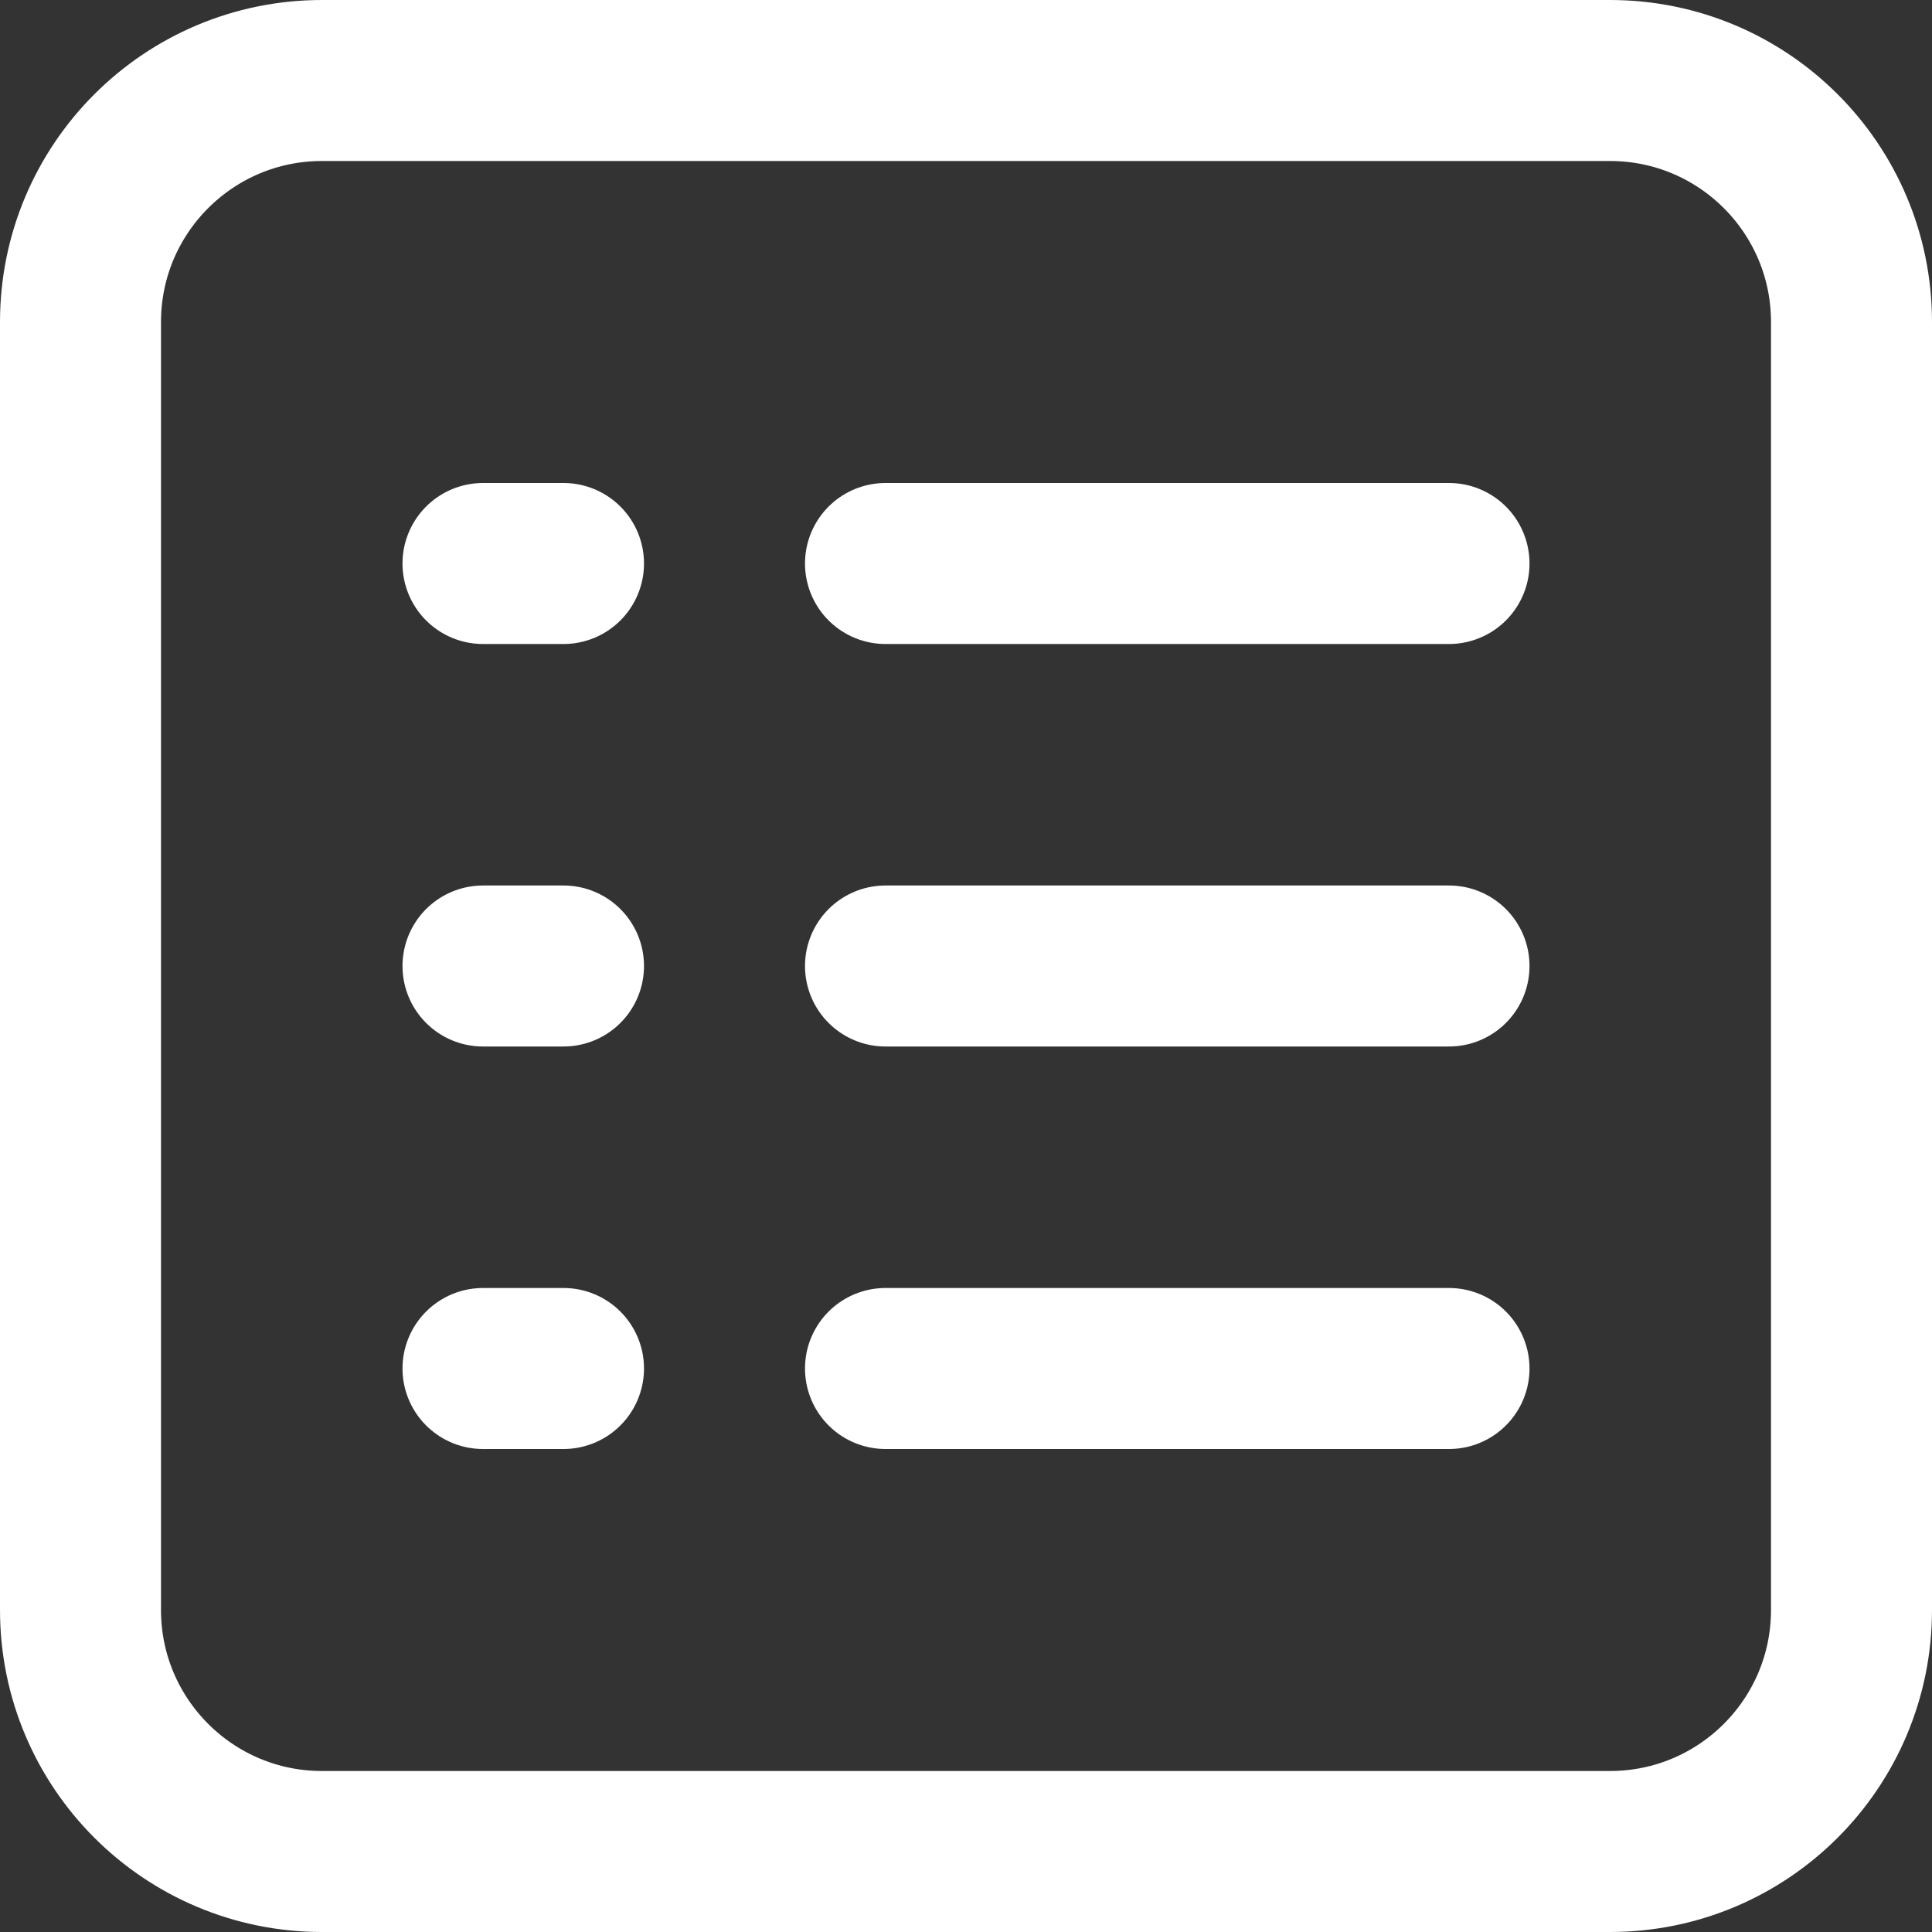
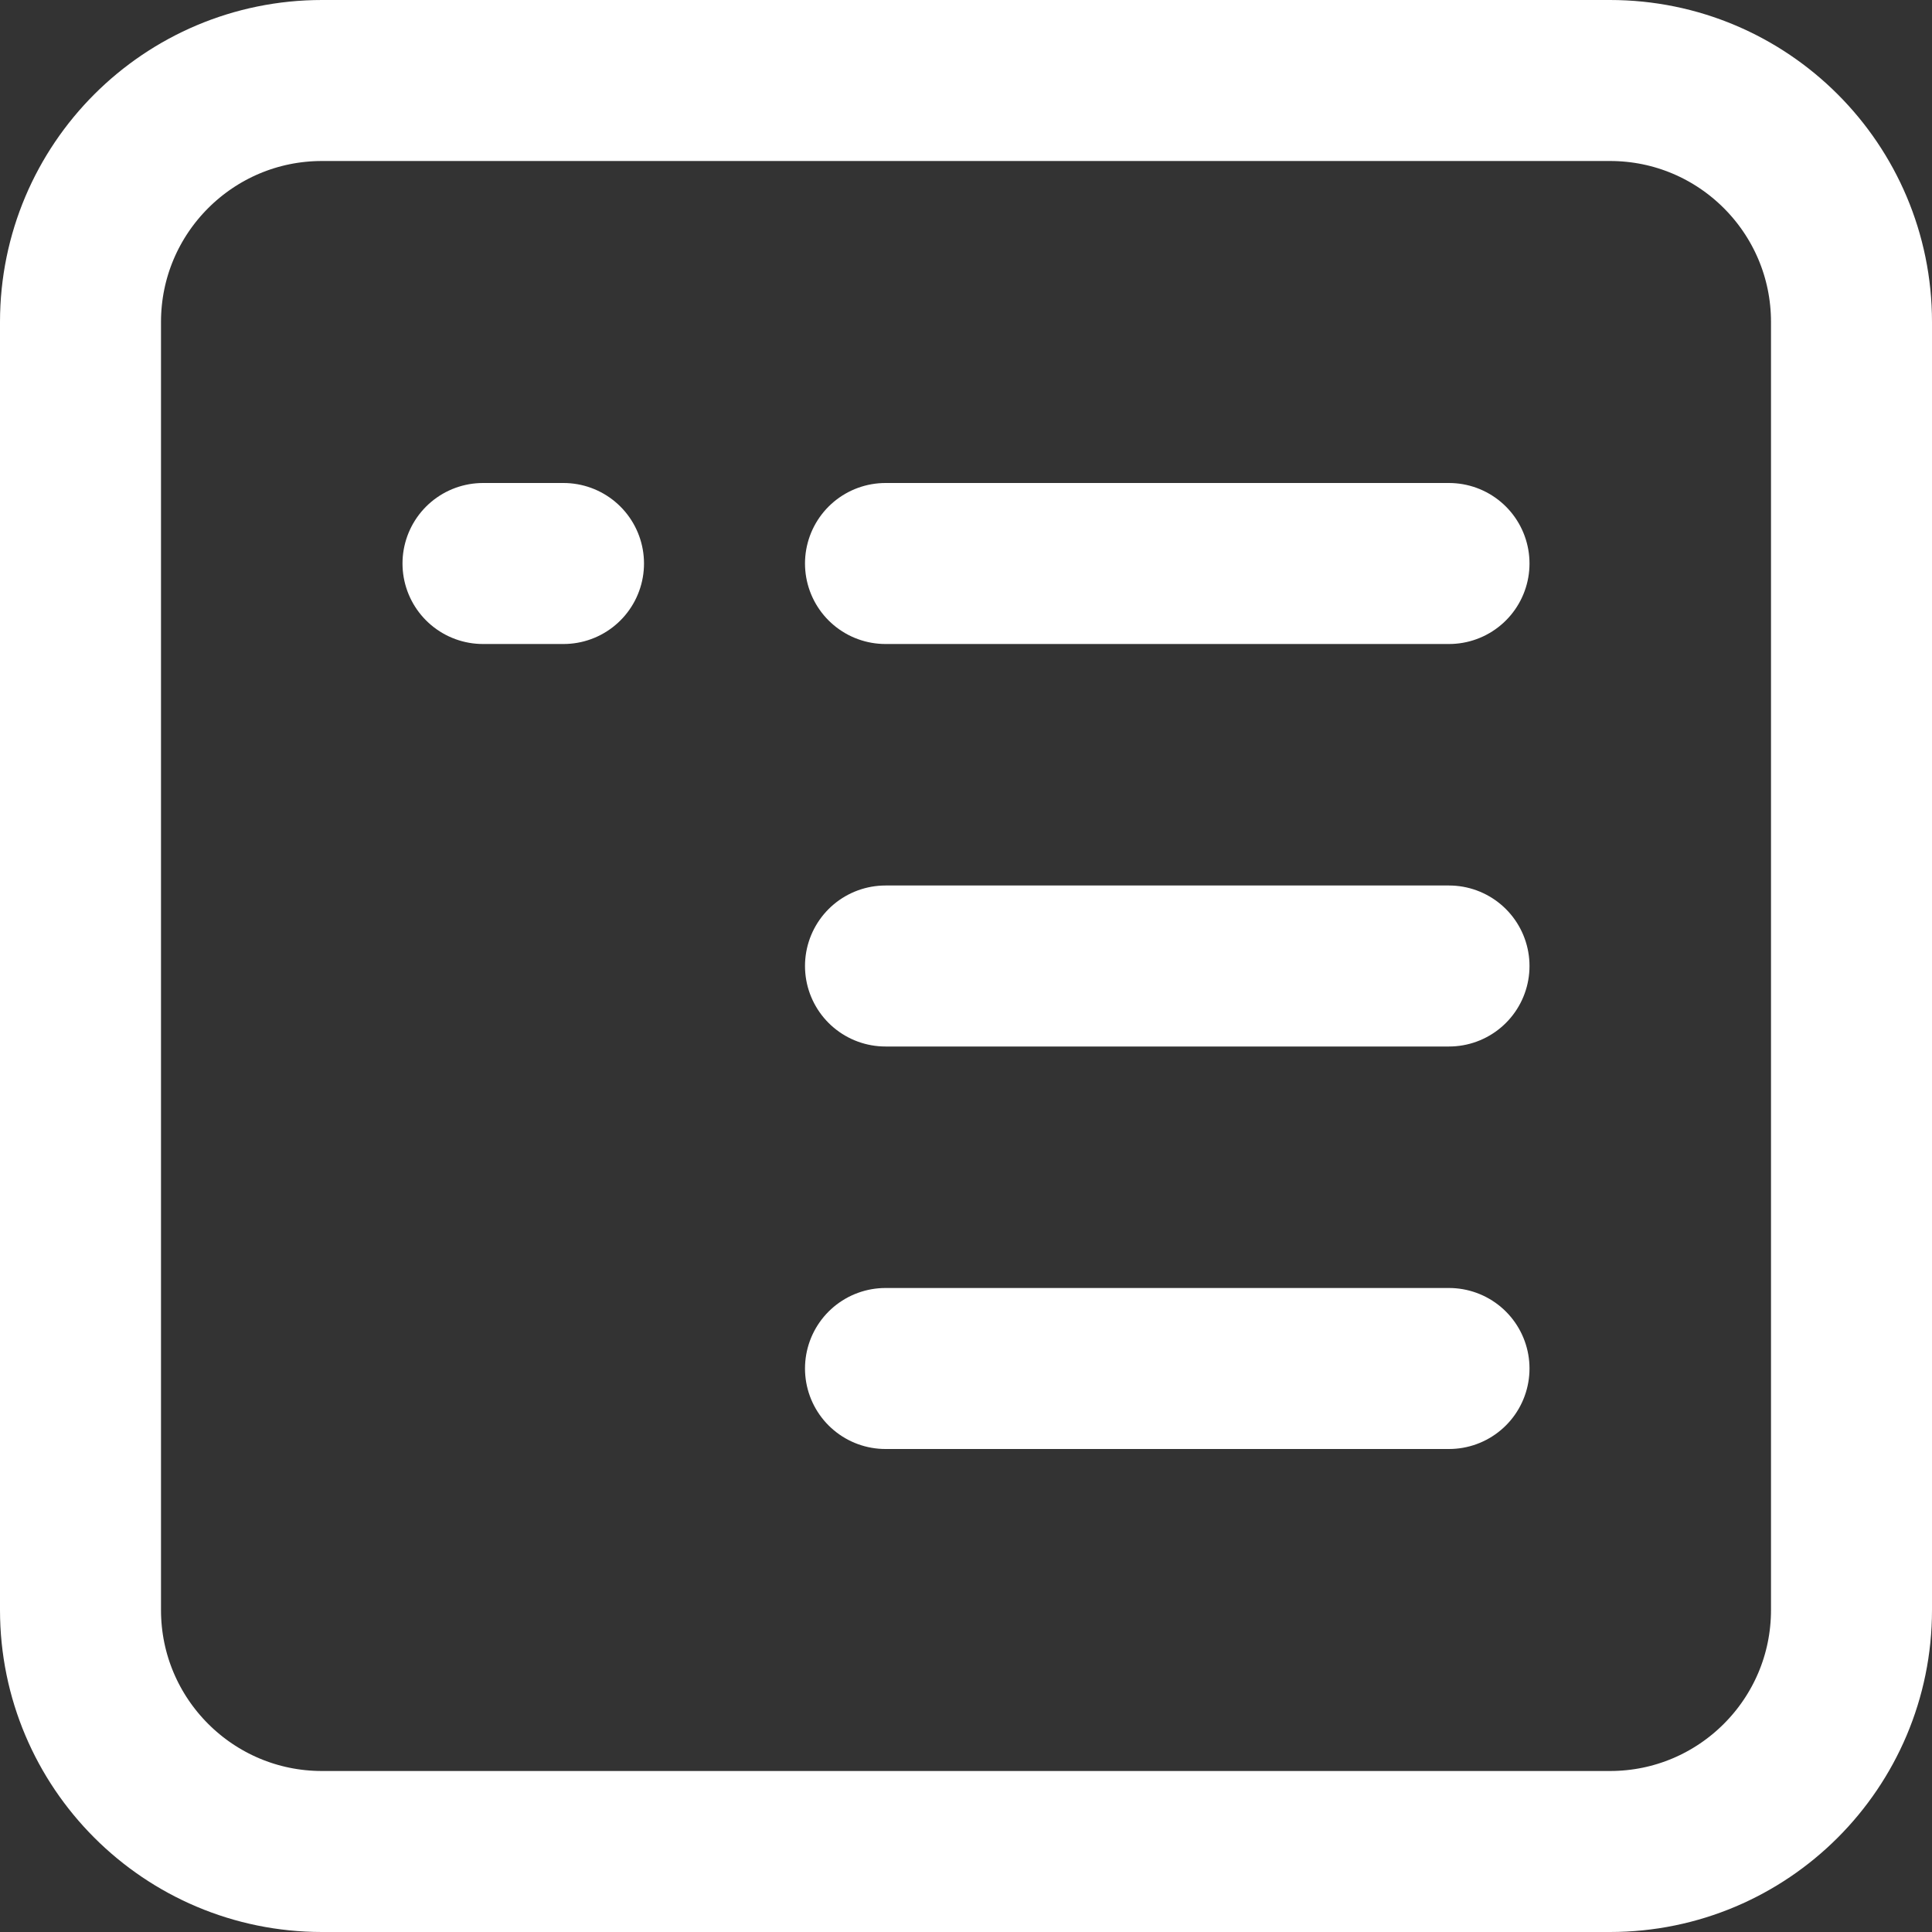
<svg xmlns="http://www.w3.org/2000/svg" width="24" height="24" viewBox="0 0 24 24" fill="none">
  <rect x="0" y="0" width="24" height="24" fill="#333333" stroke="none" />
  <path d="M20 1H4C2.343 1 1 2.343 1 4V20C1 21.657 2.343 23 4 23H20C21.657 23 23 21.657 23 20V4C23 2.343 21.657 1 20 1Z" stroke="white" stroke-width="2" stroke-linecap="round" stroke-linejoin="round" />
  <path d="M6 7H7" stroke="white" stroke-width="2" stroke-linecap="round" stroke-linejoin="round" />
  <path d="M11 7H18" stroke="white" stroke-width="2" stroke-linecap="round" stroke-linejoin="round" />
-   <path d="M6 12H7" stroke="white" stroke-width="2" stroke-linecap="round" stroke-linejoin="round" />
  <path d="M11 12H18" stroke="white" stroke-width="2" stroke-linecap="round" stroke-linejoin="round" />
-   <path d="M6 17H7" stroke="white" stroke-width="2" stroke-linecap="round" stroke-linejoin="round" />
  <path d="M11 17H18" stroke="white" stroke-width="2" stroke-linecap="round" stroke-linejoin="round" />
</svg>